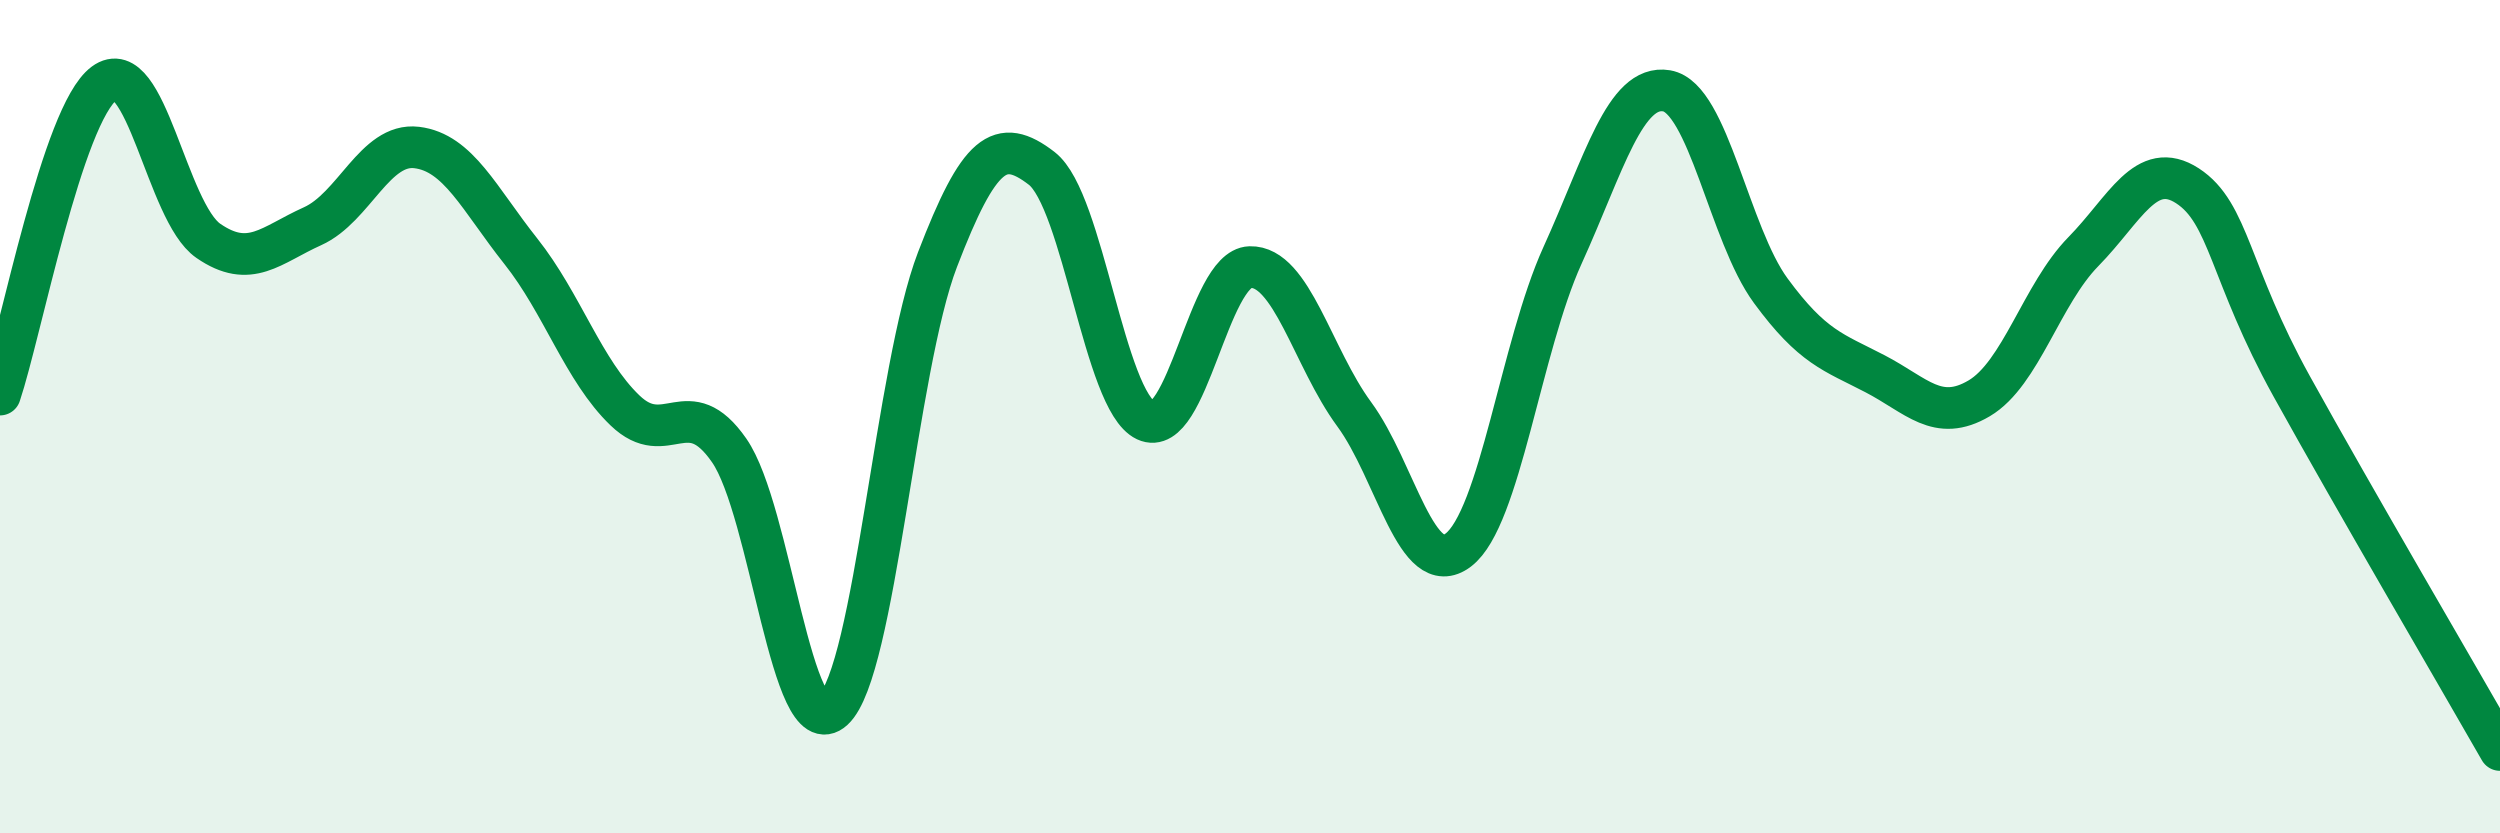
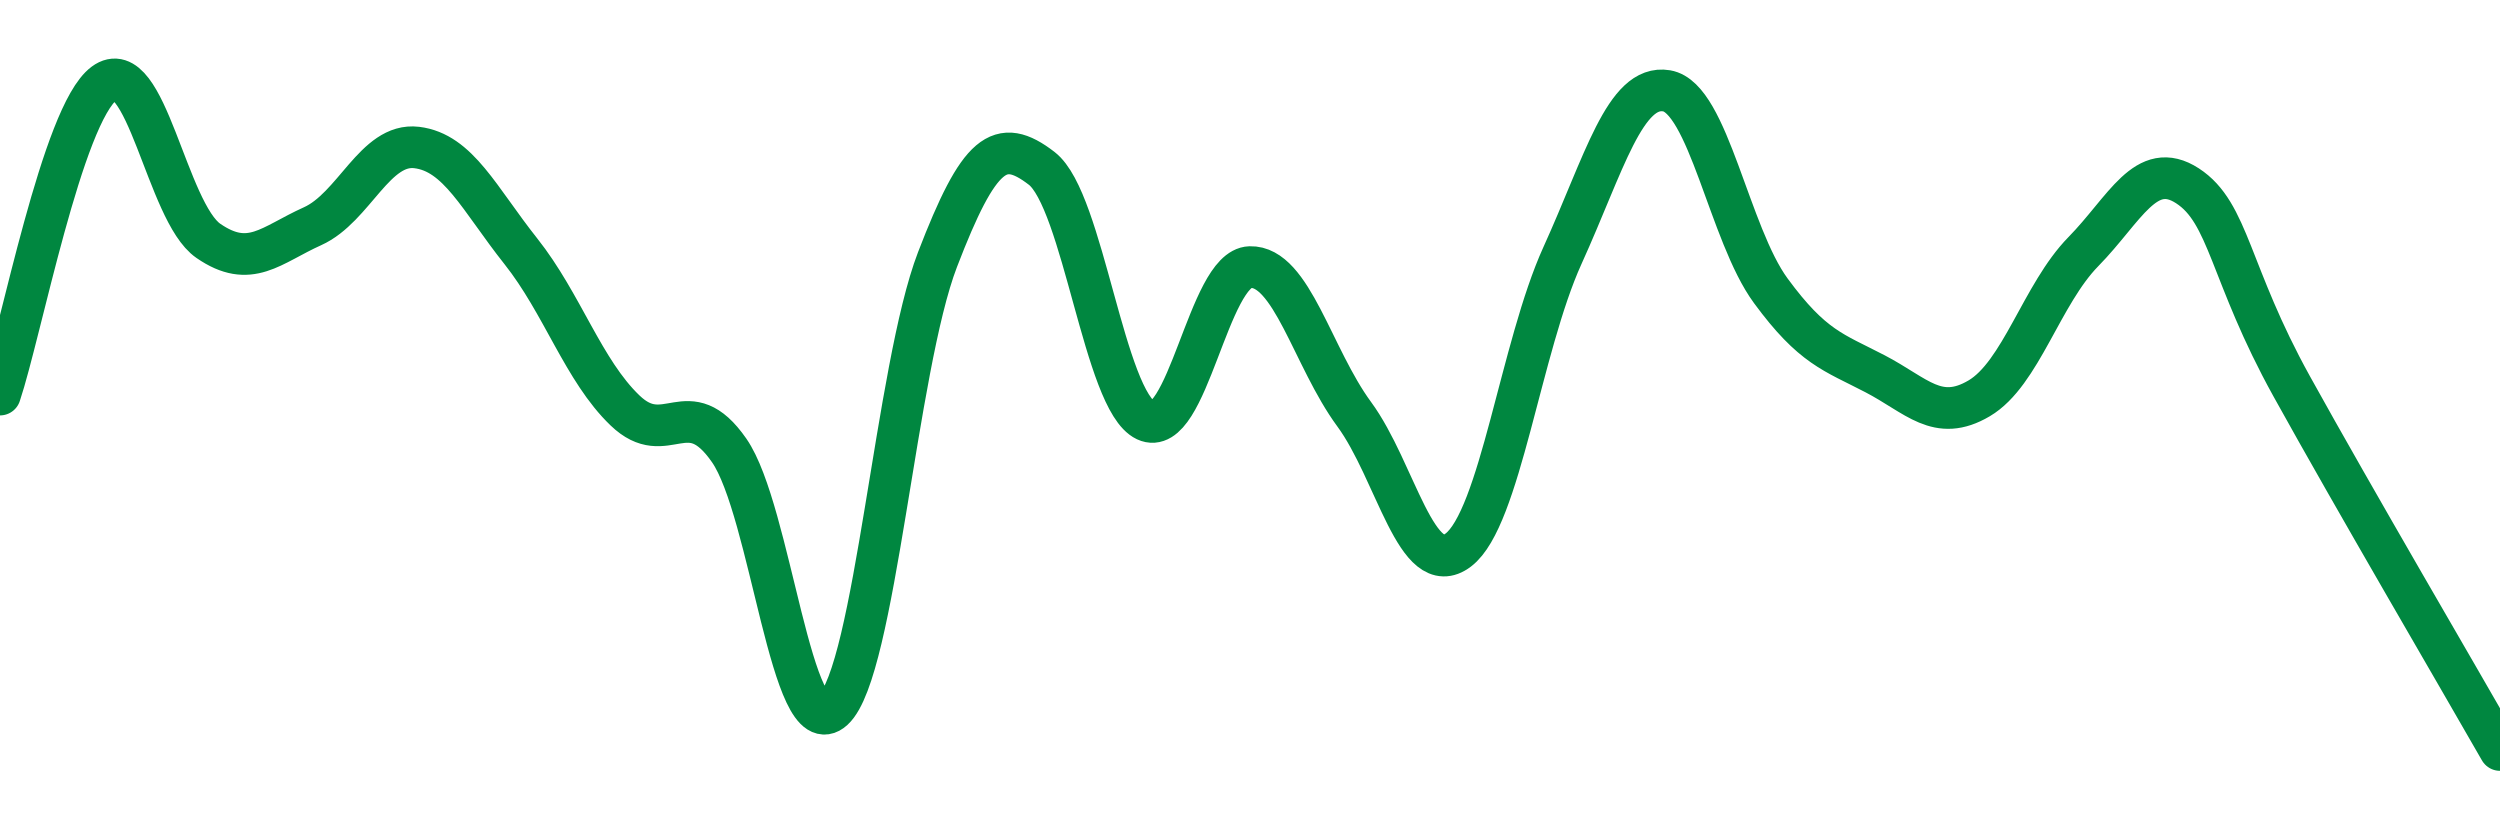
<svg xmlns="http://www.w3.org/2000/svg" width="60" height="20" viewBox="0 0 60 20">
-   <path d="M 0,9.47 C 0.5,7.98 1.5,2.74 2.5,2 C 3.5,1.26 4,5.09 5,5.78 C 6,6.47 6.5,5.88 7.5,5.43 C 8.5,4.98 9,3.42 10,3.54 C 11,3.66 11.5,4.77 12.5,6.03 C 13.5,7.29 14,8.89 15,9.85 C 16,10.81 16.5,9.37 17.5,10.81 C 18.5,12.25 19,17.95 20,17.03 C 21,16.11 21.5,8.83 22.5,6.23 C 23.5,3.63 24,3.27 25,4.04 C 26,4.81 26.5,9.62 27.5,10.09 C 28.5,10.56 29,6.44 30,6.41 C 31,6.38 31.5,8.58 32.5,9.94 C 33.5,11.3 34,13.96 35,13.2 C 36,12.44 36.5,8.33 37.5,6.13 C 38.5,3.93 39,2.01 40,2.18 C 41,2.35 41.5,5.62 42.5,6.98 C 43.5,8.34 44,8.45 45,8.97 C 46,9.49 46.5,10.15 47.5,9.56 C 48.5,8.97 49,7.06 50,6.04 C 51,5.02 51.5,3.81 52.5,4.46 C 53.5,5.11 53.5,6.56 55,9.27 C 56.5,11.98 59,16.25 60,18L60 20L0 20Z" fill="#008740" opacity="0.1" stroke-linecap="round" stroke-linejoin="round" />
  <path d="M 0,9.47 C 0.5,7.98 1.5,2.74 2.5,2 C 3.5,1.26 4,5.09 5,5.78 C 6,6.47 6.5,5.88 7.5,5.43 C 8.5,4.98 9,3.42 10,3.54 C 11,3.66 11.5,4.77 12.5,6.03 C 13.5,7.29 14,8.89 15,9.85 C 16,10.81 16.5,9.37 17.5,10.81 C 18.5,12.25 19,17.95 20,17.03 C 21,16.11 21.5,8.83 22.5,6.23 C 23.5,3.63 24,3.27 25,4.04 C 26,4.81 26.5,9.62 27.5,10.09 C 28.5,10.56 29,6.44 30,6.41 C 31,6.38 31.5,8.58 32.5,9.94 C 33.5,11.3 34,13.96 35,13.2 C 36,12.44 36.5,8.33 37.5,6.13 C 38.5,3.93 39,2.01 40,2.18 C 41,2.35 41.5,5.62 42.5,6.98 C 43.5,8.34 44,8.45 45,8.97 C 46,9.49 46.5,10.15 47.5,9.56 C 48.5,8.97 49,7.06 50,6.04 C 51,5.02 51.5,3.81 52.5,4.46 C 53.5,5.11 53.5,6.56 55,9.27 C 56.5,11.98 59,16.25 60,18" stroke="#008740" stroke-width="1" fill="none" stroke-linecap="round" stroke-linejoin="round" />
</svg>